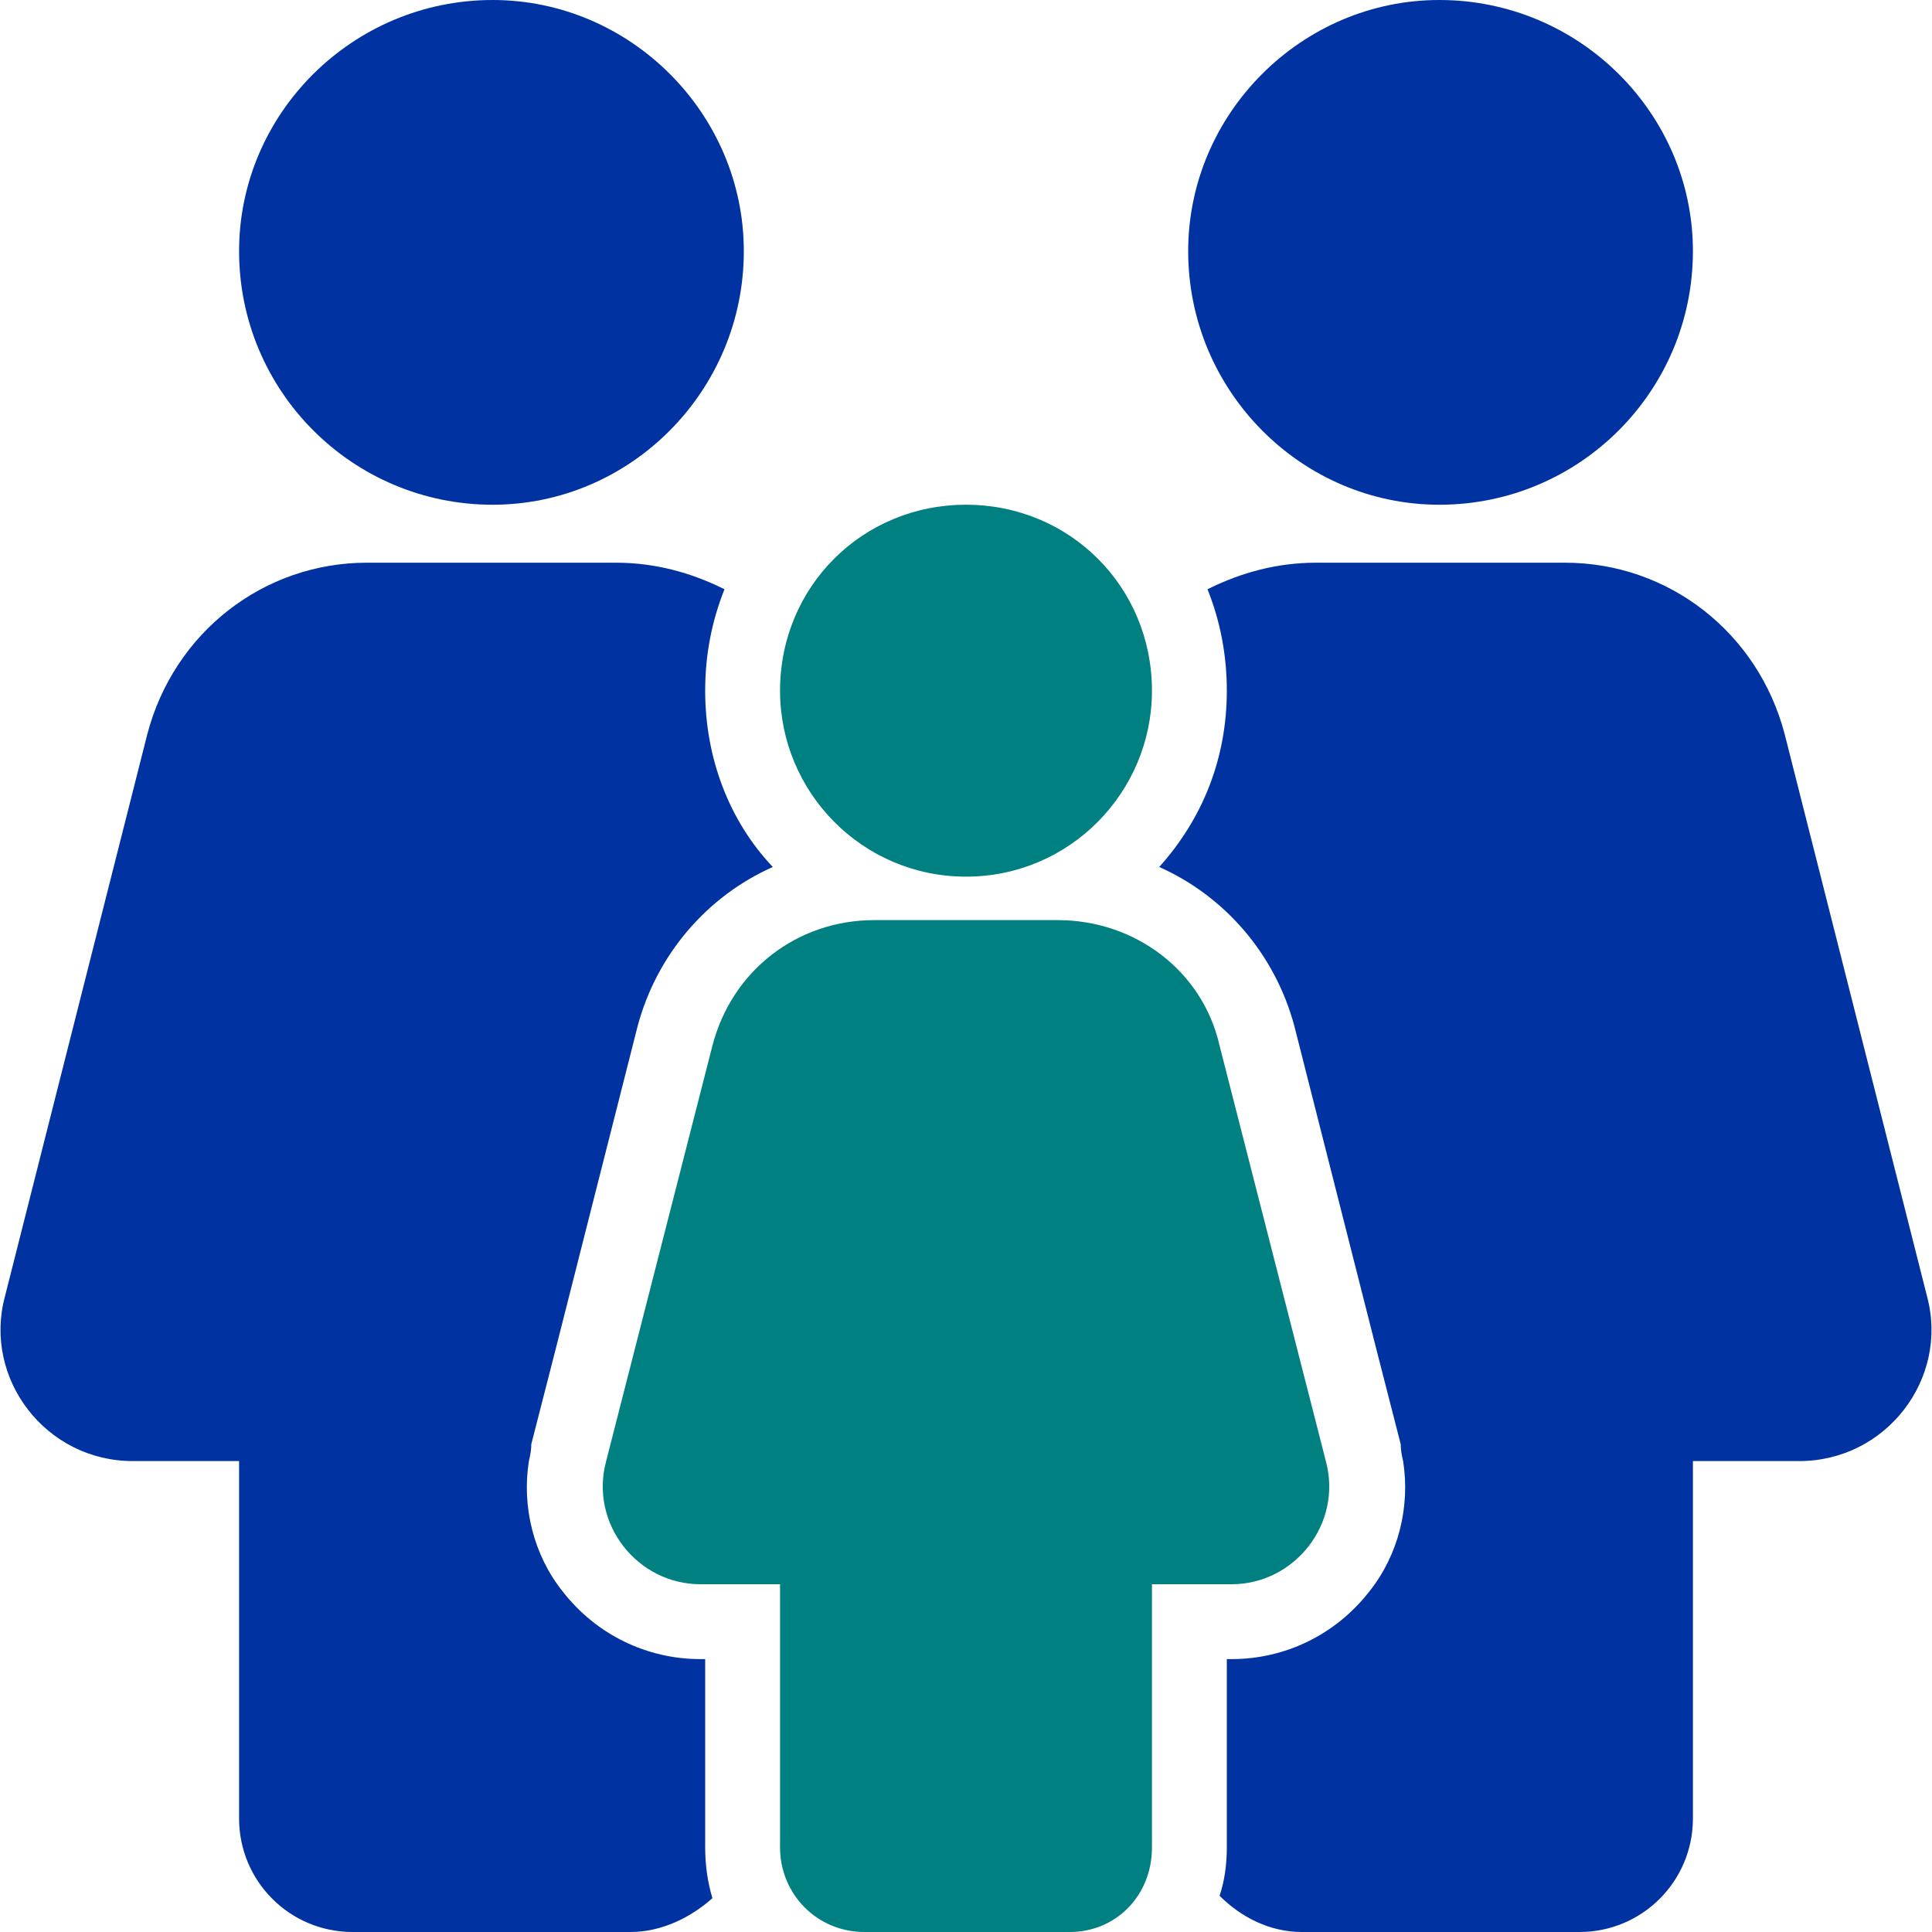
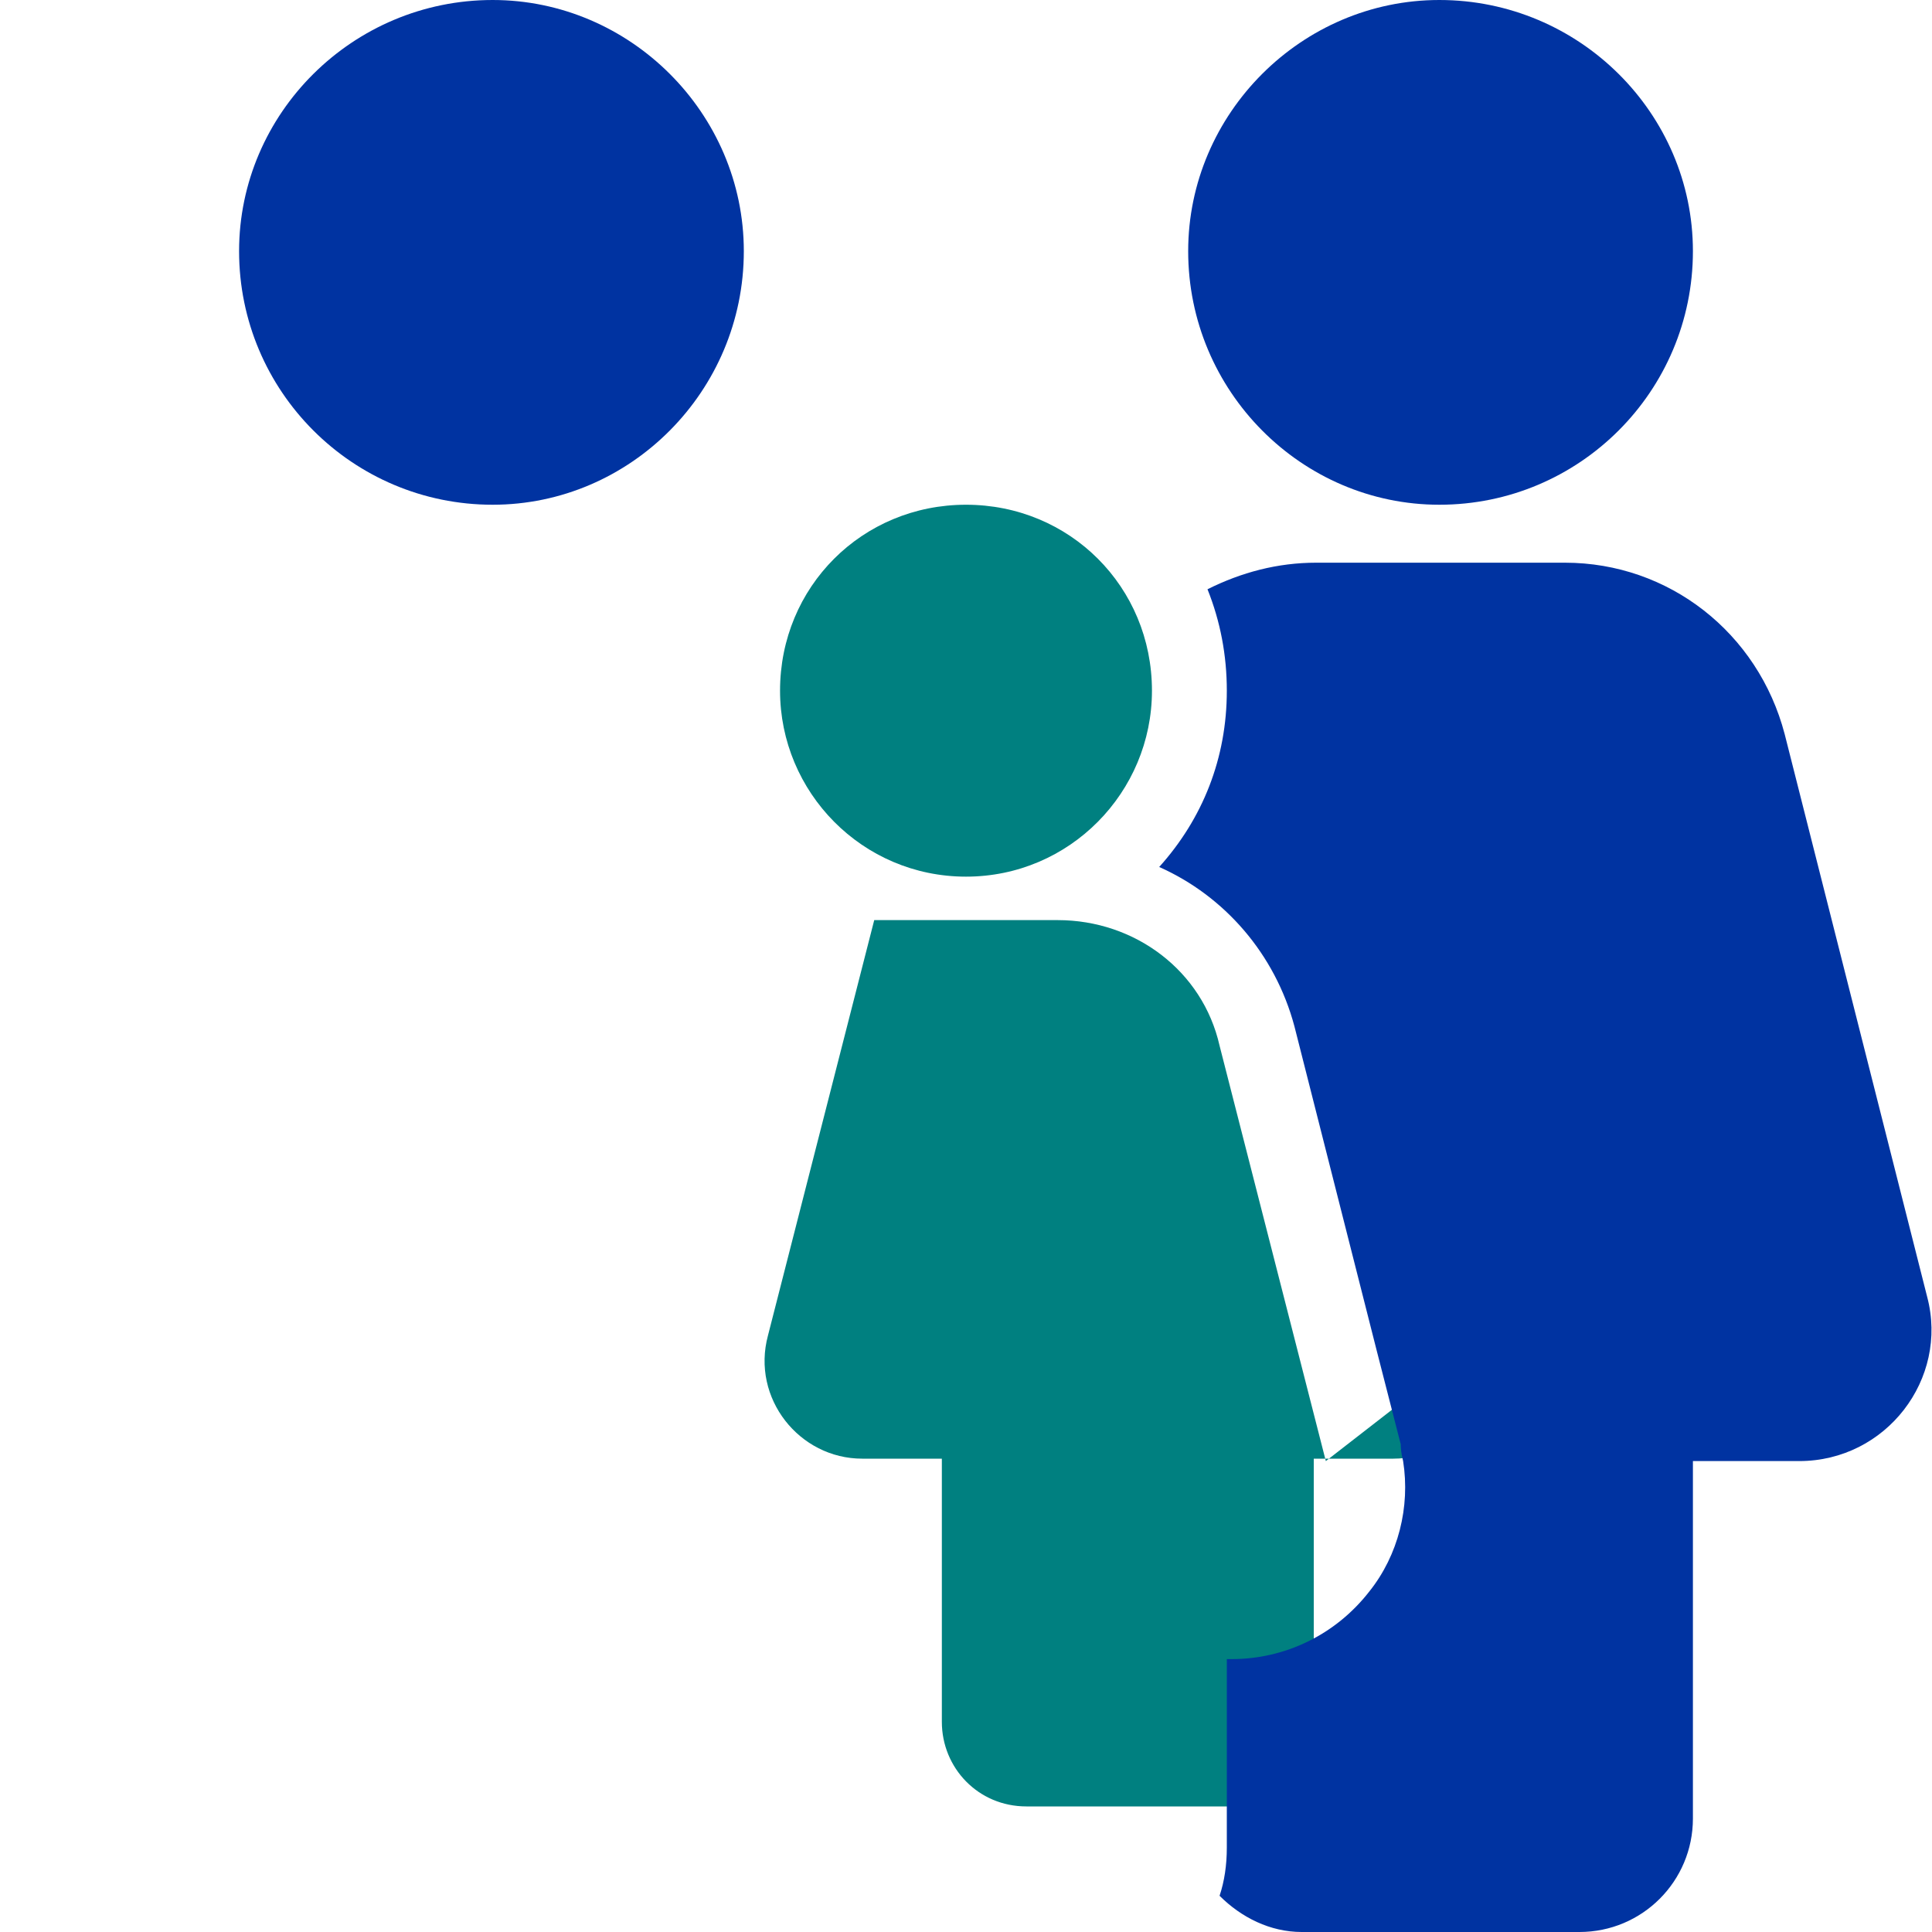
<svg xmlns="http://www.w3.org/2000/svg" version="1.2" viewBox="0 0 80 80" width="80" height="80">
  <title>Family-Owned Culture</title>
  <defs>
    <clipPath clipPathUnits="userSpaceOnUse" id="cp1">
      <path d="m80 0v80h-80v-80z" />
    </clipPath>
  </defs>
  <style>
		.s0 { fill: #0033a1 } 
		.s1 { fill: #008080 } 
	</style>
  <g id="Clip-Path" clip-path="url(#cp1)">
    <g>
      <path fill-rule="evenodd" class="s0" d="m59.6 20.9c-5.7 0-10.4-4.7-10.4-10.5 0-5.7 4.7-10.4 10.4-10.4 5.8 0 10.5 4.7 10.5 10.4 0 5.8-4.7 10.5-10.5 10.5z" />
-       <path class="s1" d="m54.9 60.5l-4.4-17.2c-0.7-3.1-3.5-5.2-6.7-5.2h-7.6c-3.2 0-5.9 2.1-6.7 5.2l-4.4 17.2c-0.7 2.6 1.3 5.1 3.9 5.1h3.3v10.9c0 1.9 1.5 3.5 3.5 3.5h8.5c1.9 0 3.4-1.5 3.4-3.5v-10.9h3.3c2.6 0 4.6-2.5 3.9-5.1z" />
+       <path class="s1" d="m54.9 60.5l-4.4-17.2c-0.7-3.1-3.5-5.2-6.7-5.2h-7.6l-4.4 17.2c-0.7 2.6 1.3 5.1 3.9 5.1h3.3v10.9c0 1.9 1.5 3.5 3.5 3.5h8.5c1.9 0 3.4-1.5 3.4-3.5v-10.9h3.3c2.6 0 4.6-2.5 3.9-5.1z" />
      <path fill-rule="evenodd" class="s1" d="m40 36.3c-4.3 0-7.7-3.5-7.7-7.7 0-4.3 3.4-7.7 7.7-7.7 4.3 0 7.7 3.4 7.7 7.7 0 4.2-3.4 7.7-7.7 7.7z" />
      <path class="s0" d="m79.8 53.7l-5.9-23.3c-1.1-4.2-4.8-7.1-9.1-7.1h-10.3c-1.6 0-3.1 0.4-4.5 1.1q0.8 2 0.8 4.2c0 2.8-1 5.3-2.8 7.3 2.7 1.2 4.8 3.6 5.6 6.6l3.4 13.4 1 3.9q0 0.3 0.1 0.7c0.3 1.9-0.2 3.9-1.4 5.4-1.4 1.8-3.5 2.8-5.7 2.8h-0.2v7.8q0 1.1-0.3 2c0.9 0.9 2.1 1.5 3.4 1.5h11.5c2.6 0 4.7-2.1 4.7-4.7v-14.8h4.4c3.6 0 6.2-3.4 5.3-6.8z" />
-       <path class="s0" d="m22 59.8l1-3.9 3.4-13.4c0.8-3 2.9-5.4 5.6-6.6-1.8-1.9-2.8-4.5-2.8-7.3q0-2.2 0.8-4.2c-1.4-0.7-2.9-1.1-4.5-1.1h-10.3c-4.3 0-8 2.9-9.1 7.1l-5.9 23.3c-0.9 3.4 1.7 6.8 5.3 6.8h4.4v14.8c0 2.6 2.1 4.7 4.7 4.7h11.5c1.3 0 2.5-0.6 3.4-1.4q-0.3-1-0.3-2.1v-7.8h-0.2c-2.2 0-4.3-1-5.7-2.8-1.2-1.5-1.7-3.5-1.4-5.4q0.1-0.4 0.1-0.7z" />
      <path fill-rule="evenodd" class="s0" d="m20.4 20.9c-5.8 0-10.5-4.7-10.5-10.5 0-5.7 4.7-10.4 10.5-10.4 5.7 0 10.4 4.7 10.4 10.4 0 5.8-4.7 10.5-10.4 10.5z" />
    </g>
  </g>
</svg>